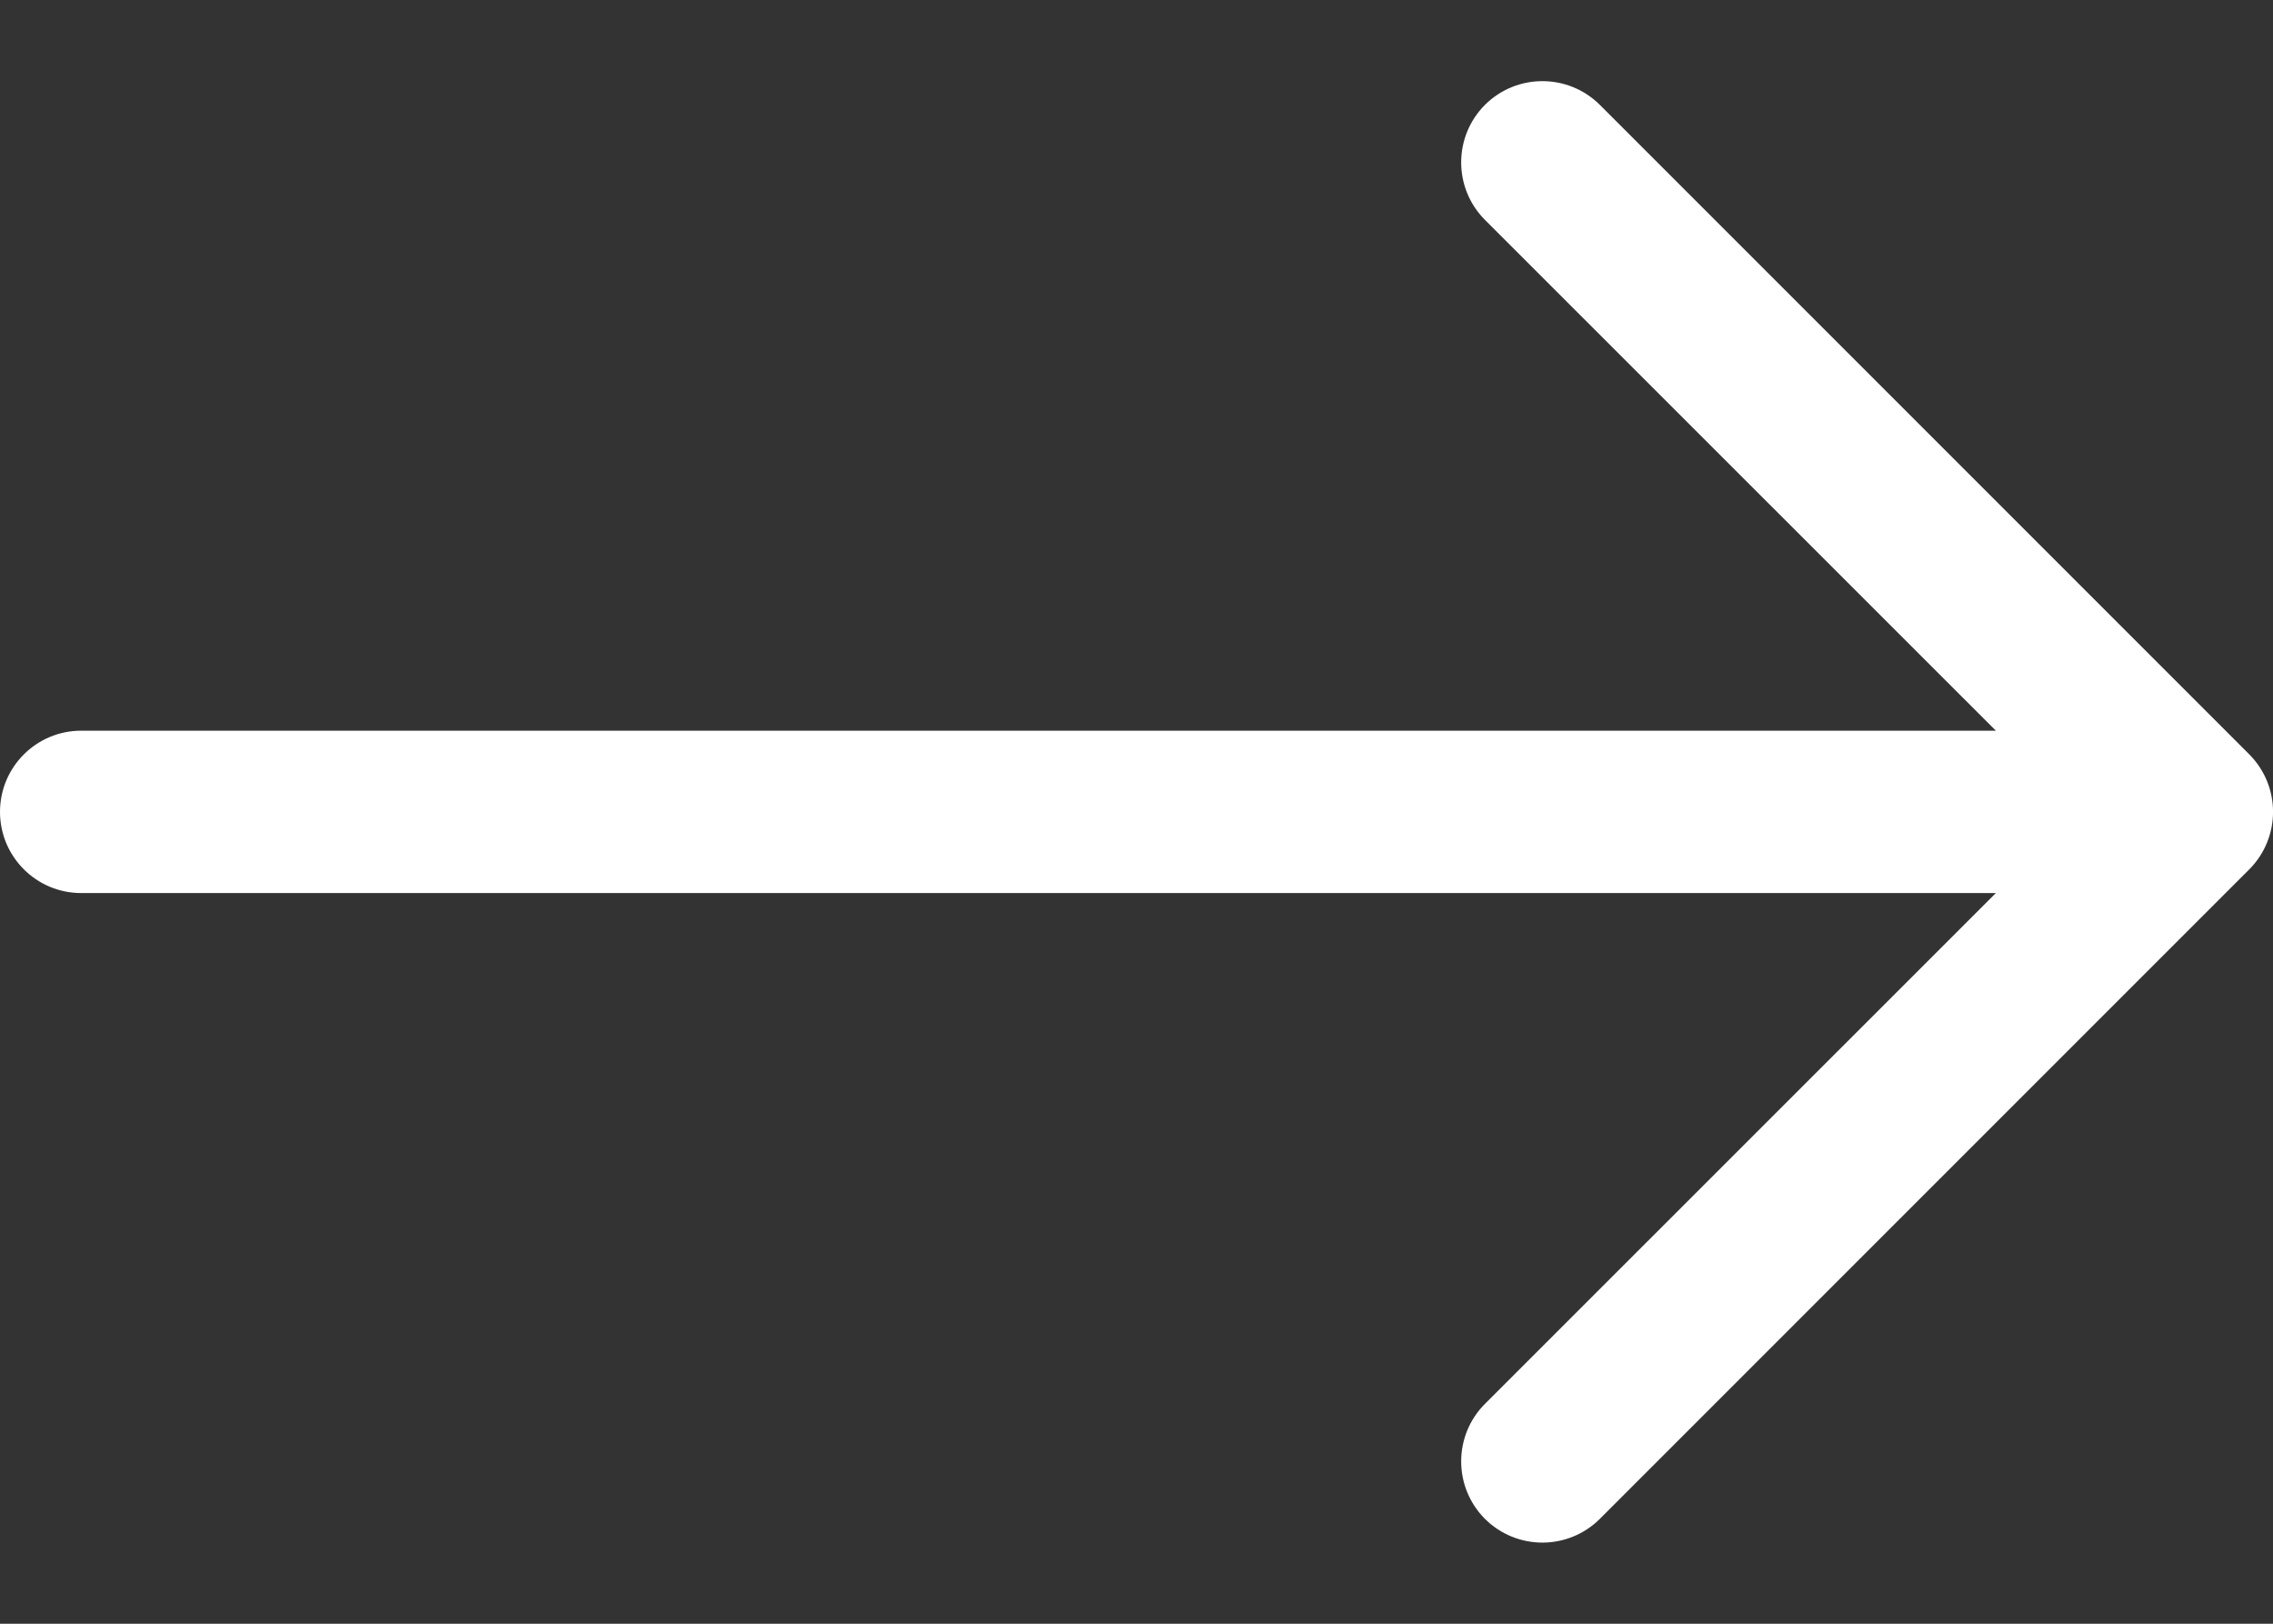
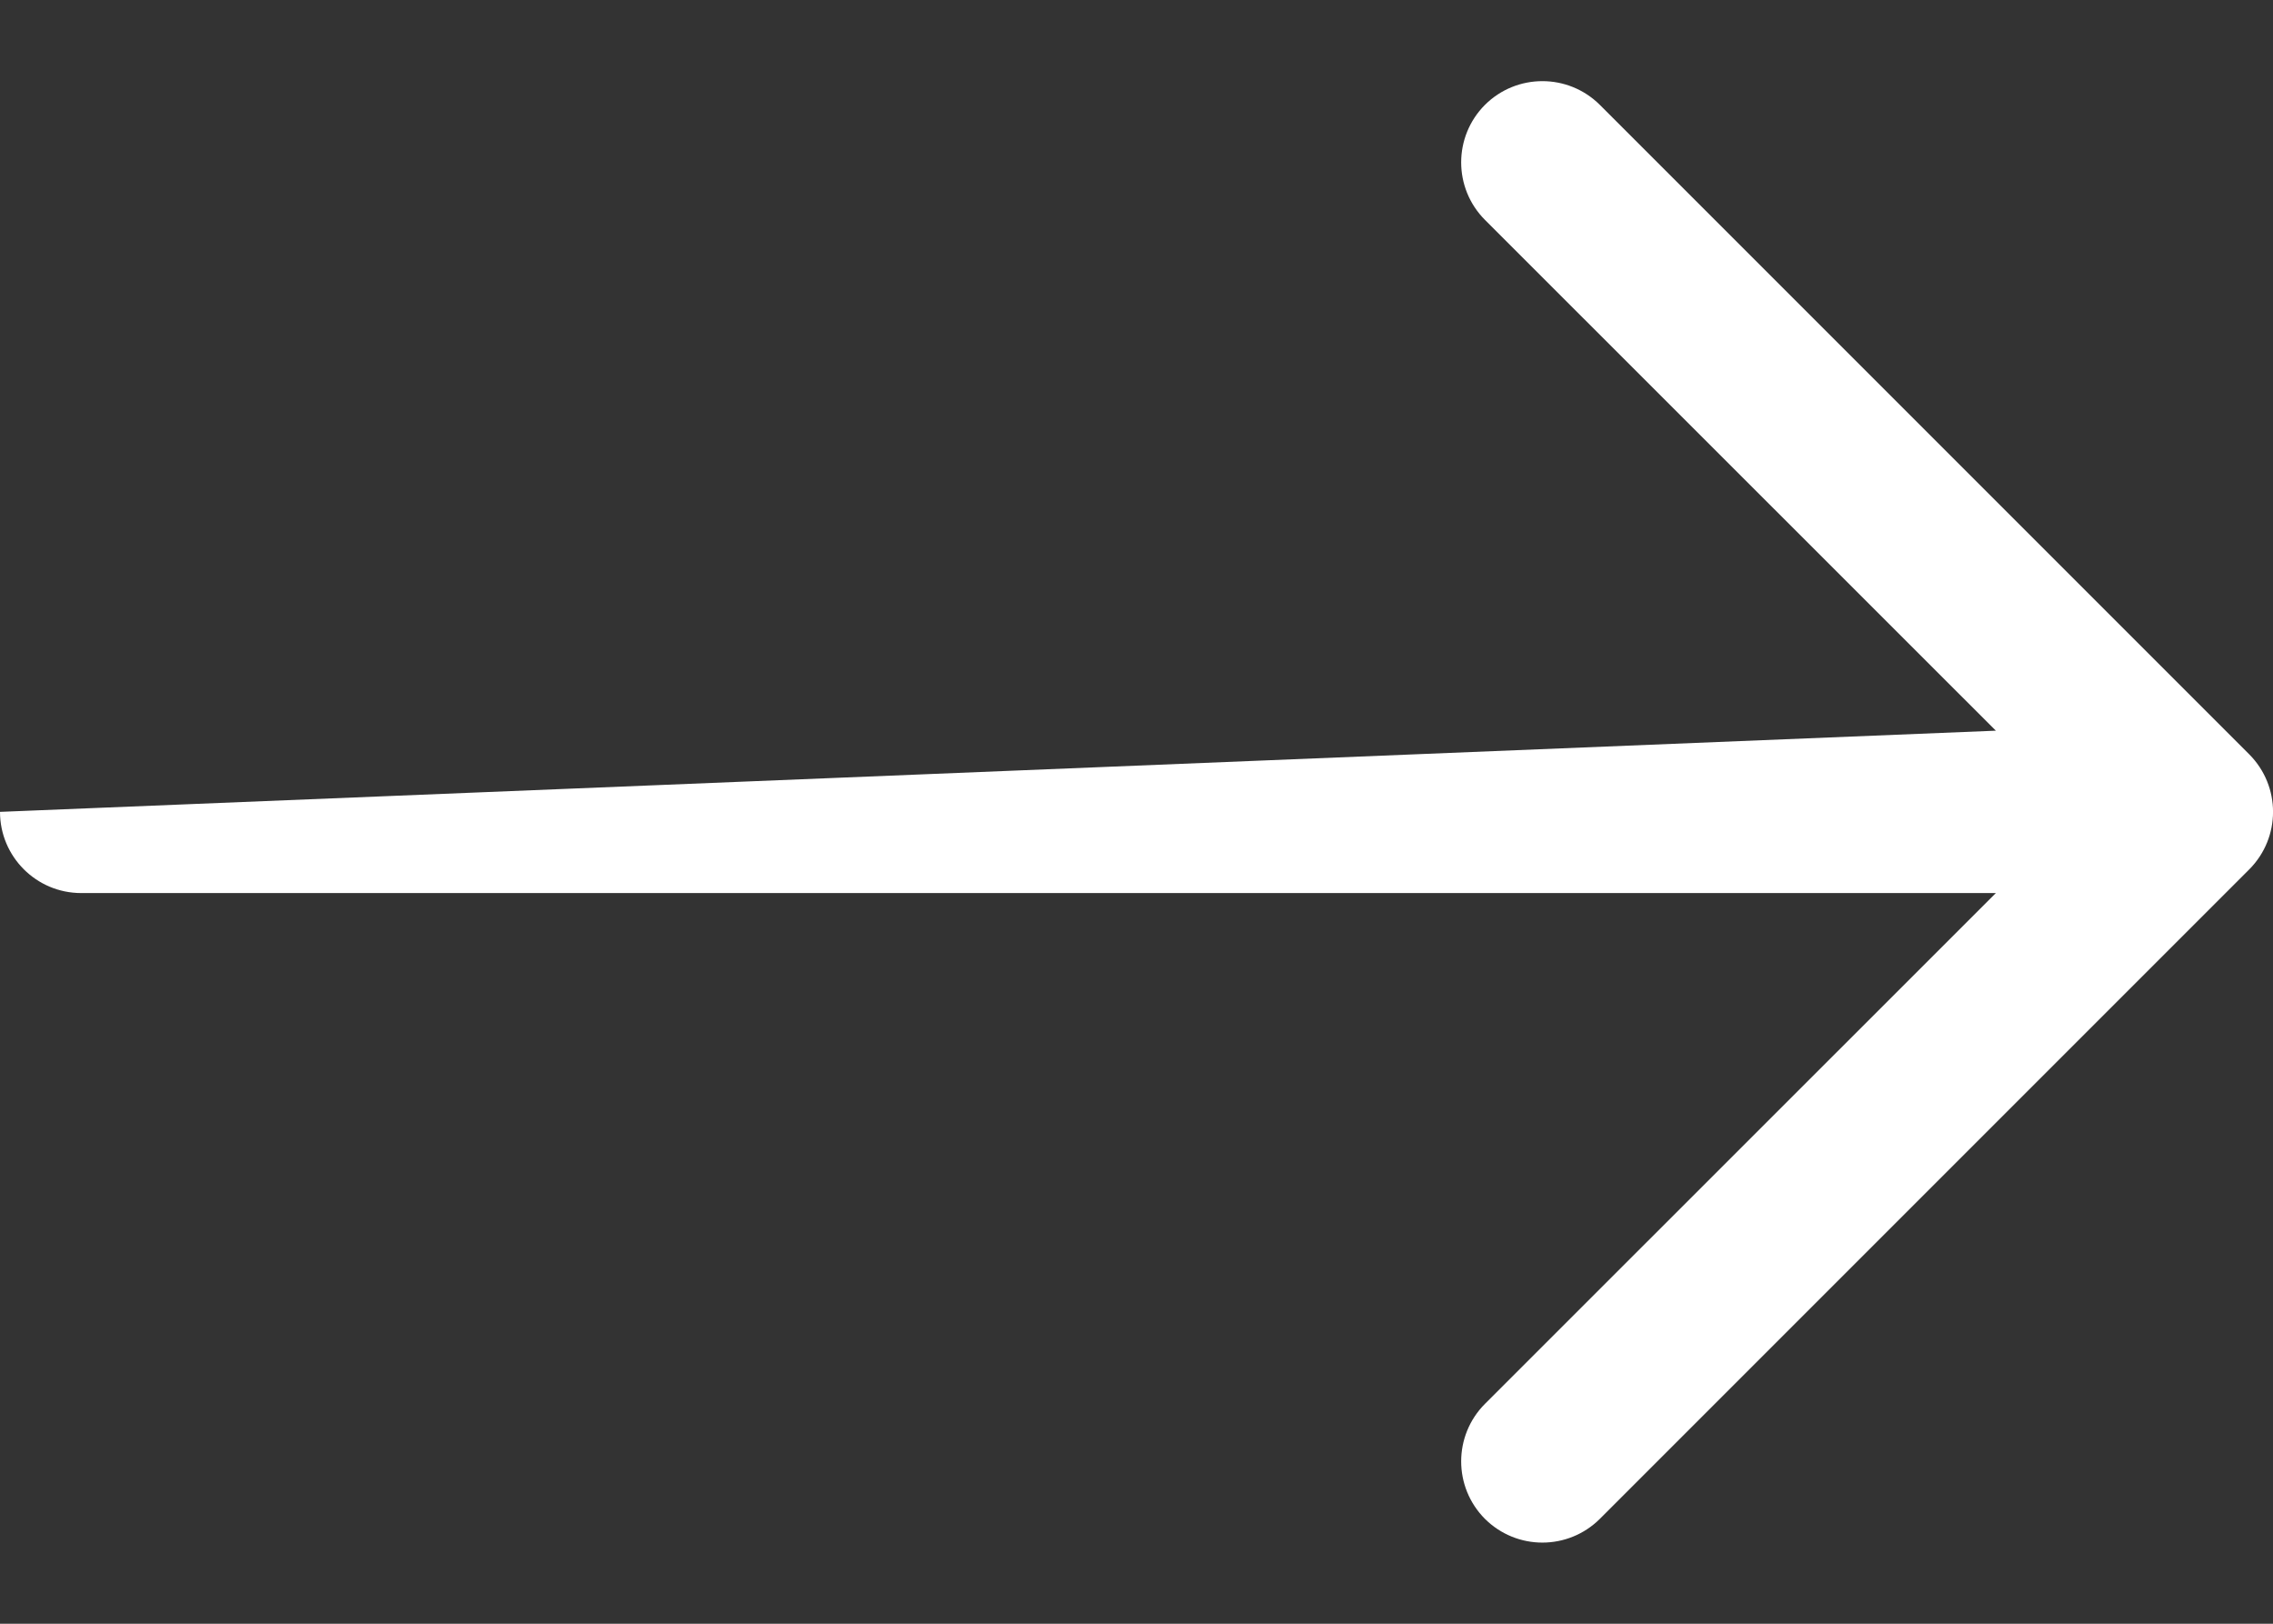
<svg xmlns="http://www.w3.org/2000/svg" width="14" height="10" viewBox="0 0 14 10" fill="none">
  <rect x="0" y="0" width="14" height="10" fill="#333333" stroke="none" />
  <g id="arrow">
-     <path id="arrow_2" fill-rule="evenodd" clip-rule="evenodd" d="M0 5C0 4.724 0.224 4.5 0.5 4.5L12.293 4.5L9.146 1.354C8.951 1.158 8.951 0.842 9.146 0.646C9.342 0.451 9.658 0.451 9.854 0.646L13.854 4.646C14.049 4.842 14.049 5.158 13.854 5.354L9.854 9.354C9.658 9.549 9.342 9.549 9.146 9.354C8.951 9.158 8.951 8.842 9.146 8.646L12.293 5.5L0.5 5.5C0.224 5.5 0 5.276 0 5Z" fill="white" />
+     <path id="arrow_2" fill-rule="evenodd" clip-rule="evenodd" d="M0 5L12.293 4.5L9.146 1.354C8.951 1.158 8.951 0.842 9.146 0.646C9.342 0.451 9.658 0.451 9.854 0.646L13.854 4.646C14.049 4.842 14.049 5.158 13.854 5.354L9.854 9.354C9.658 9.549 9.342 9.549 9.146 9.354C8.951 9.158 8.951 8.842 9.146 8.646L12.293 5.5L0.5 5.5C0.224 5.5 0 5.276 0 5Z" fill="white" />
  </g>
</svg>